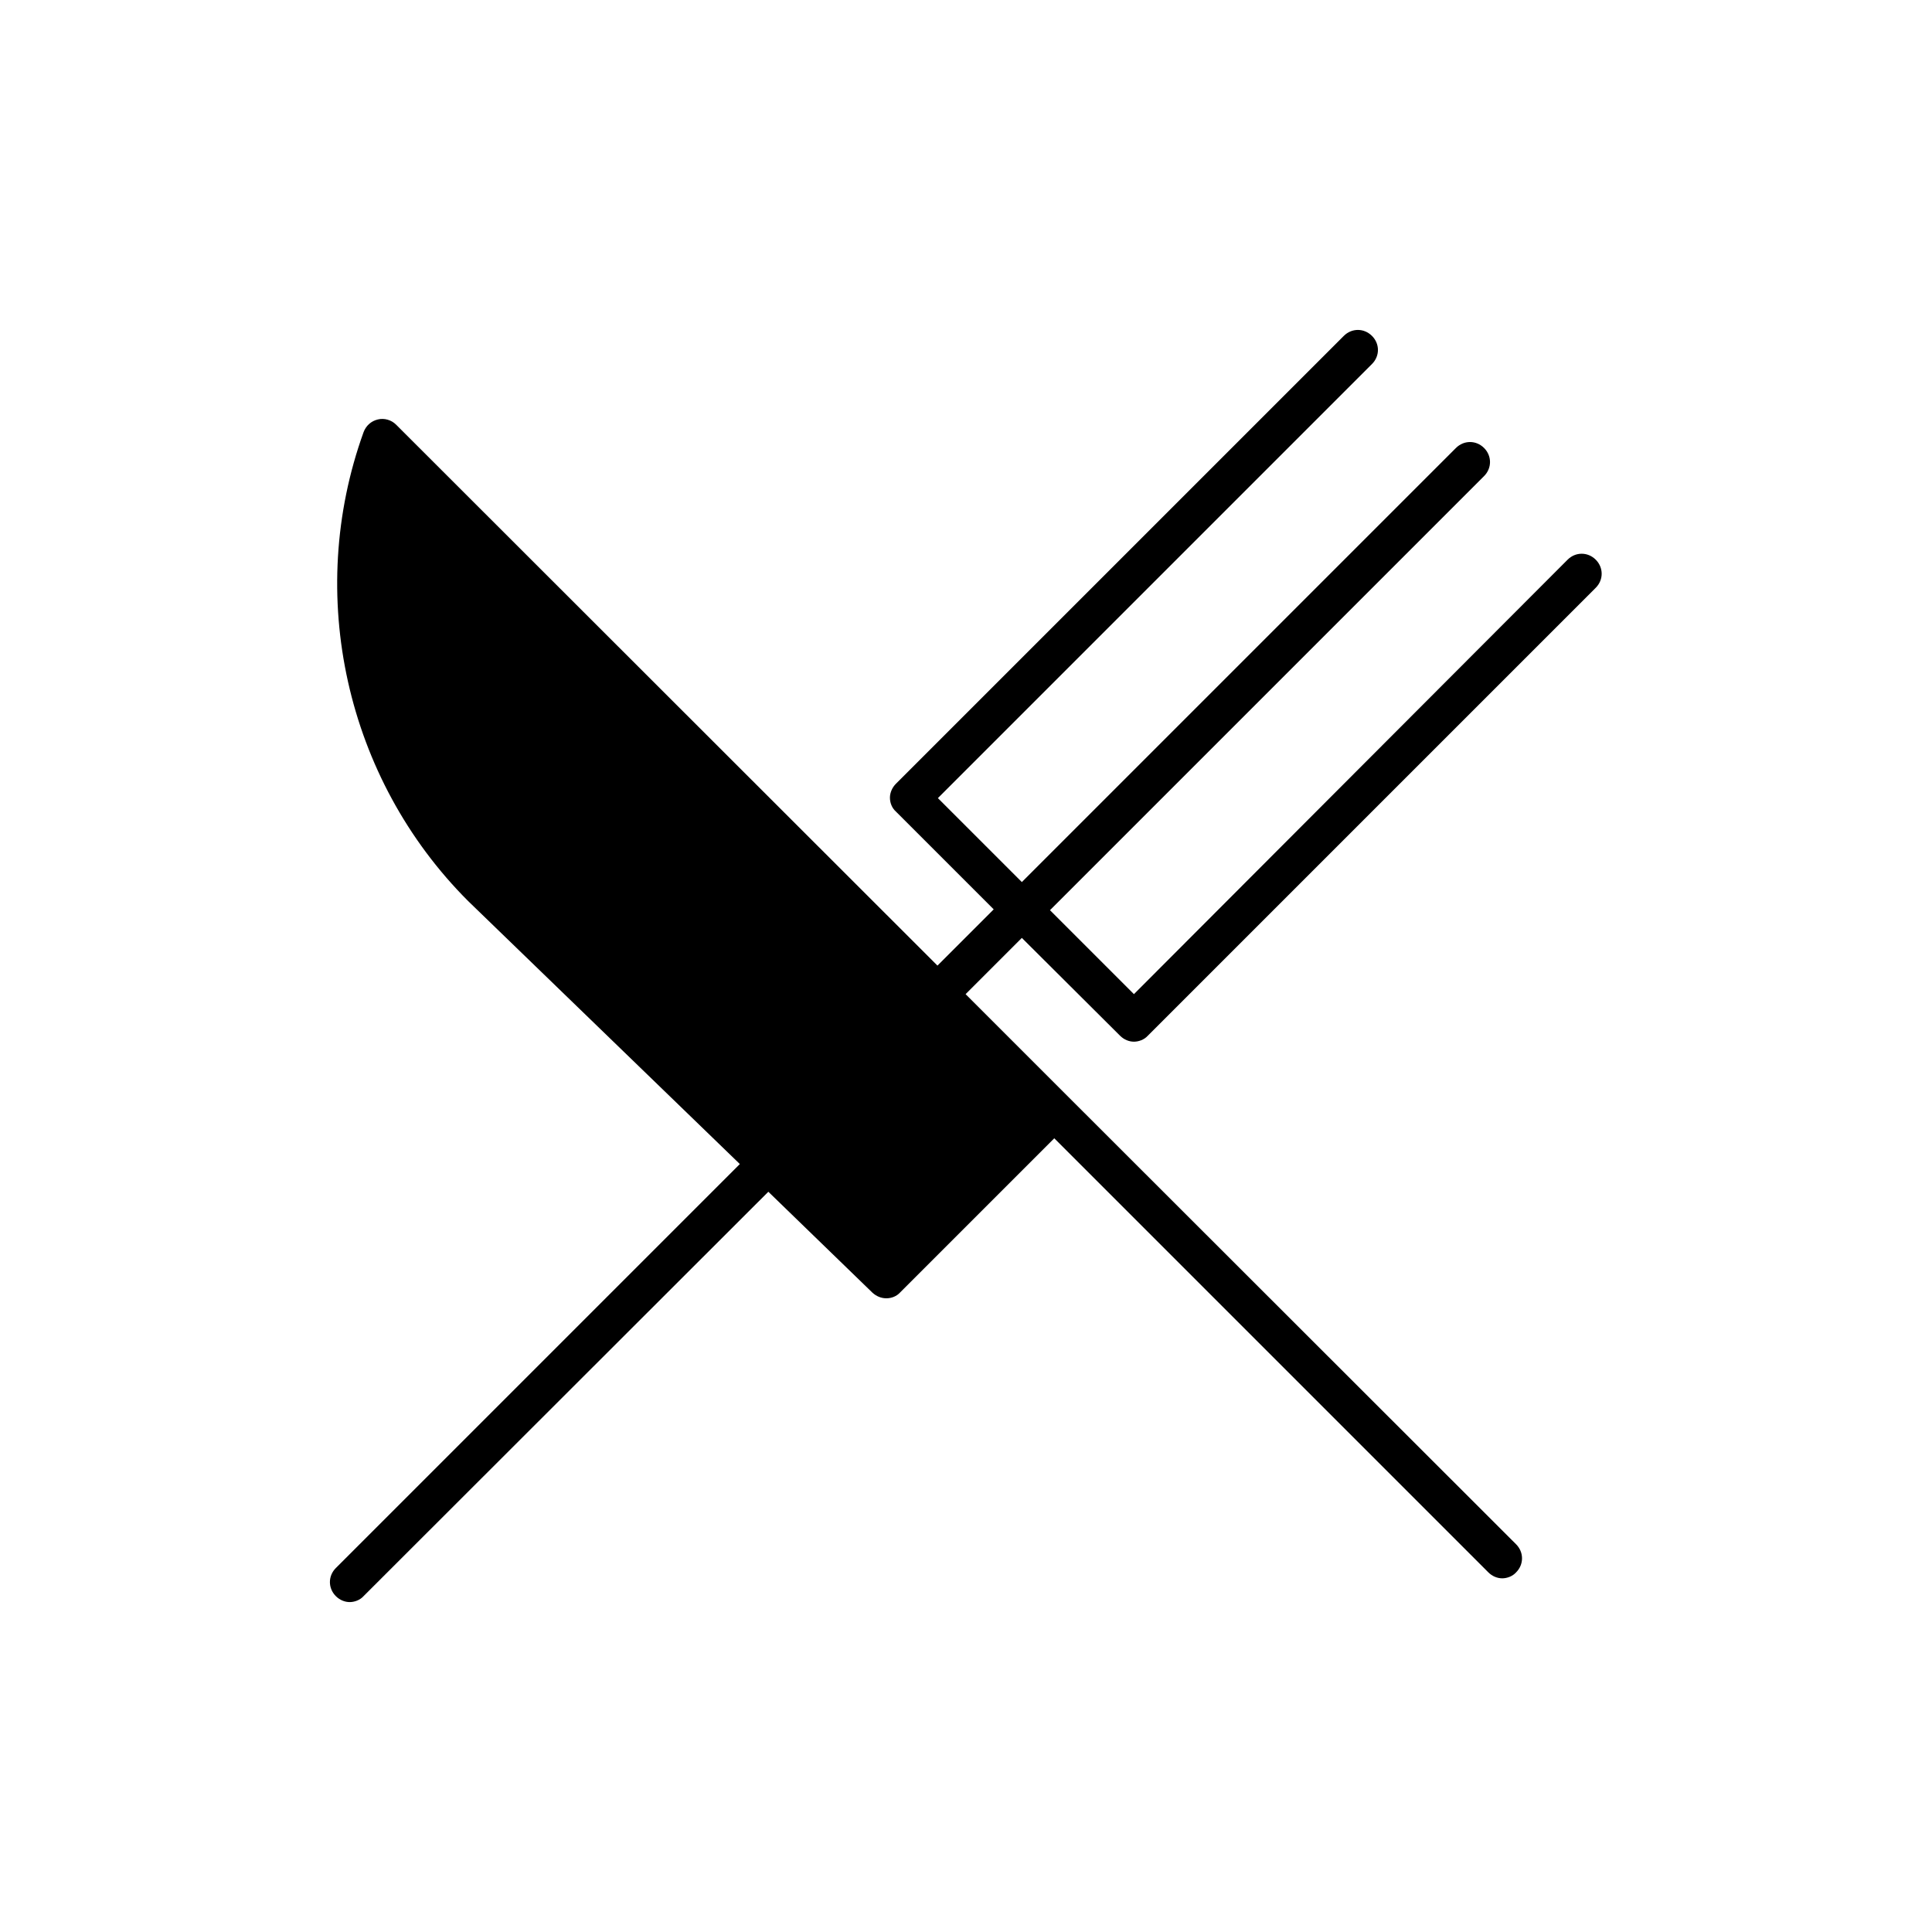
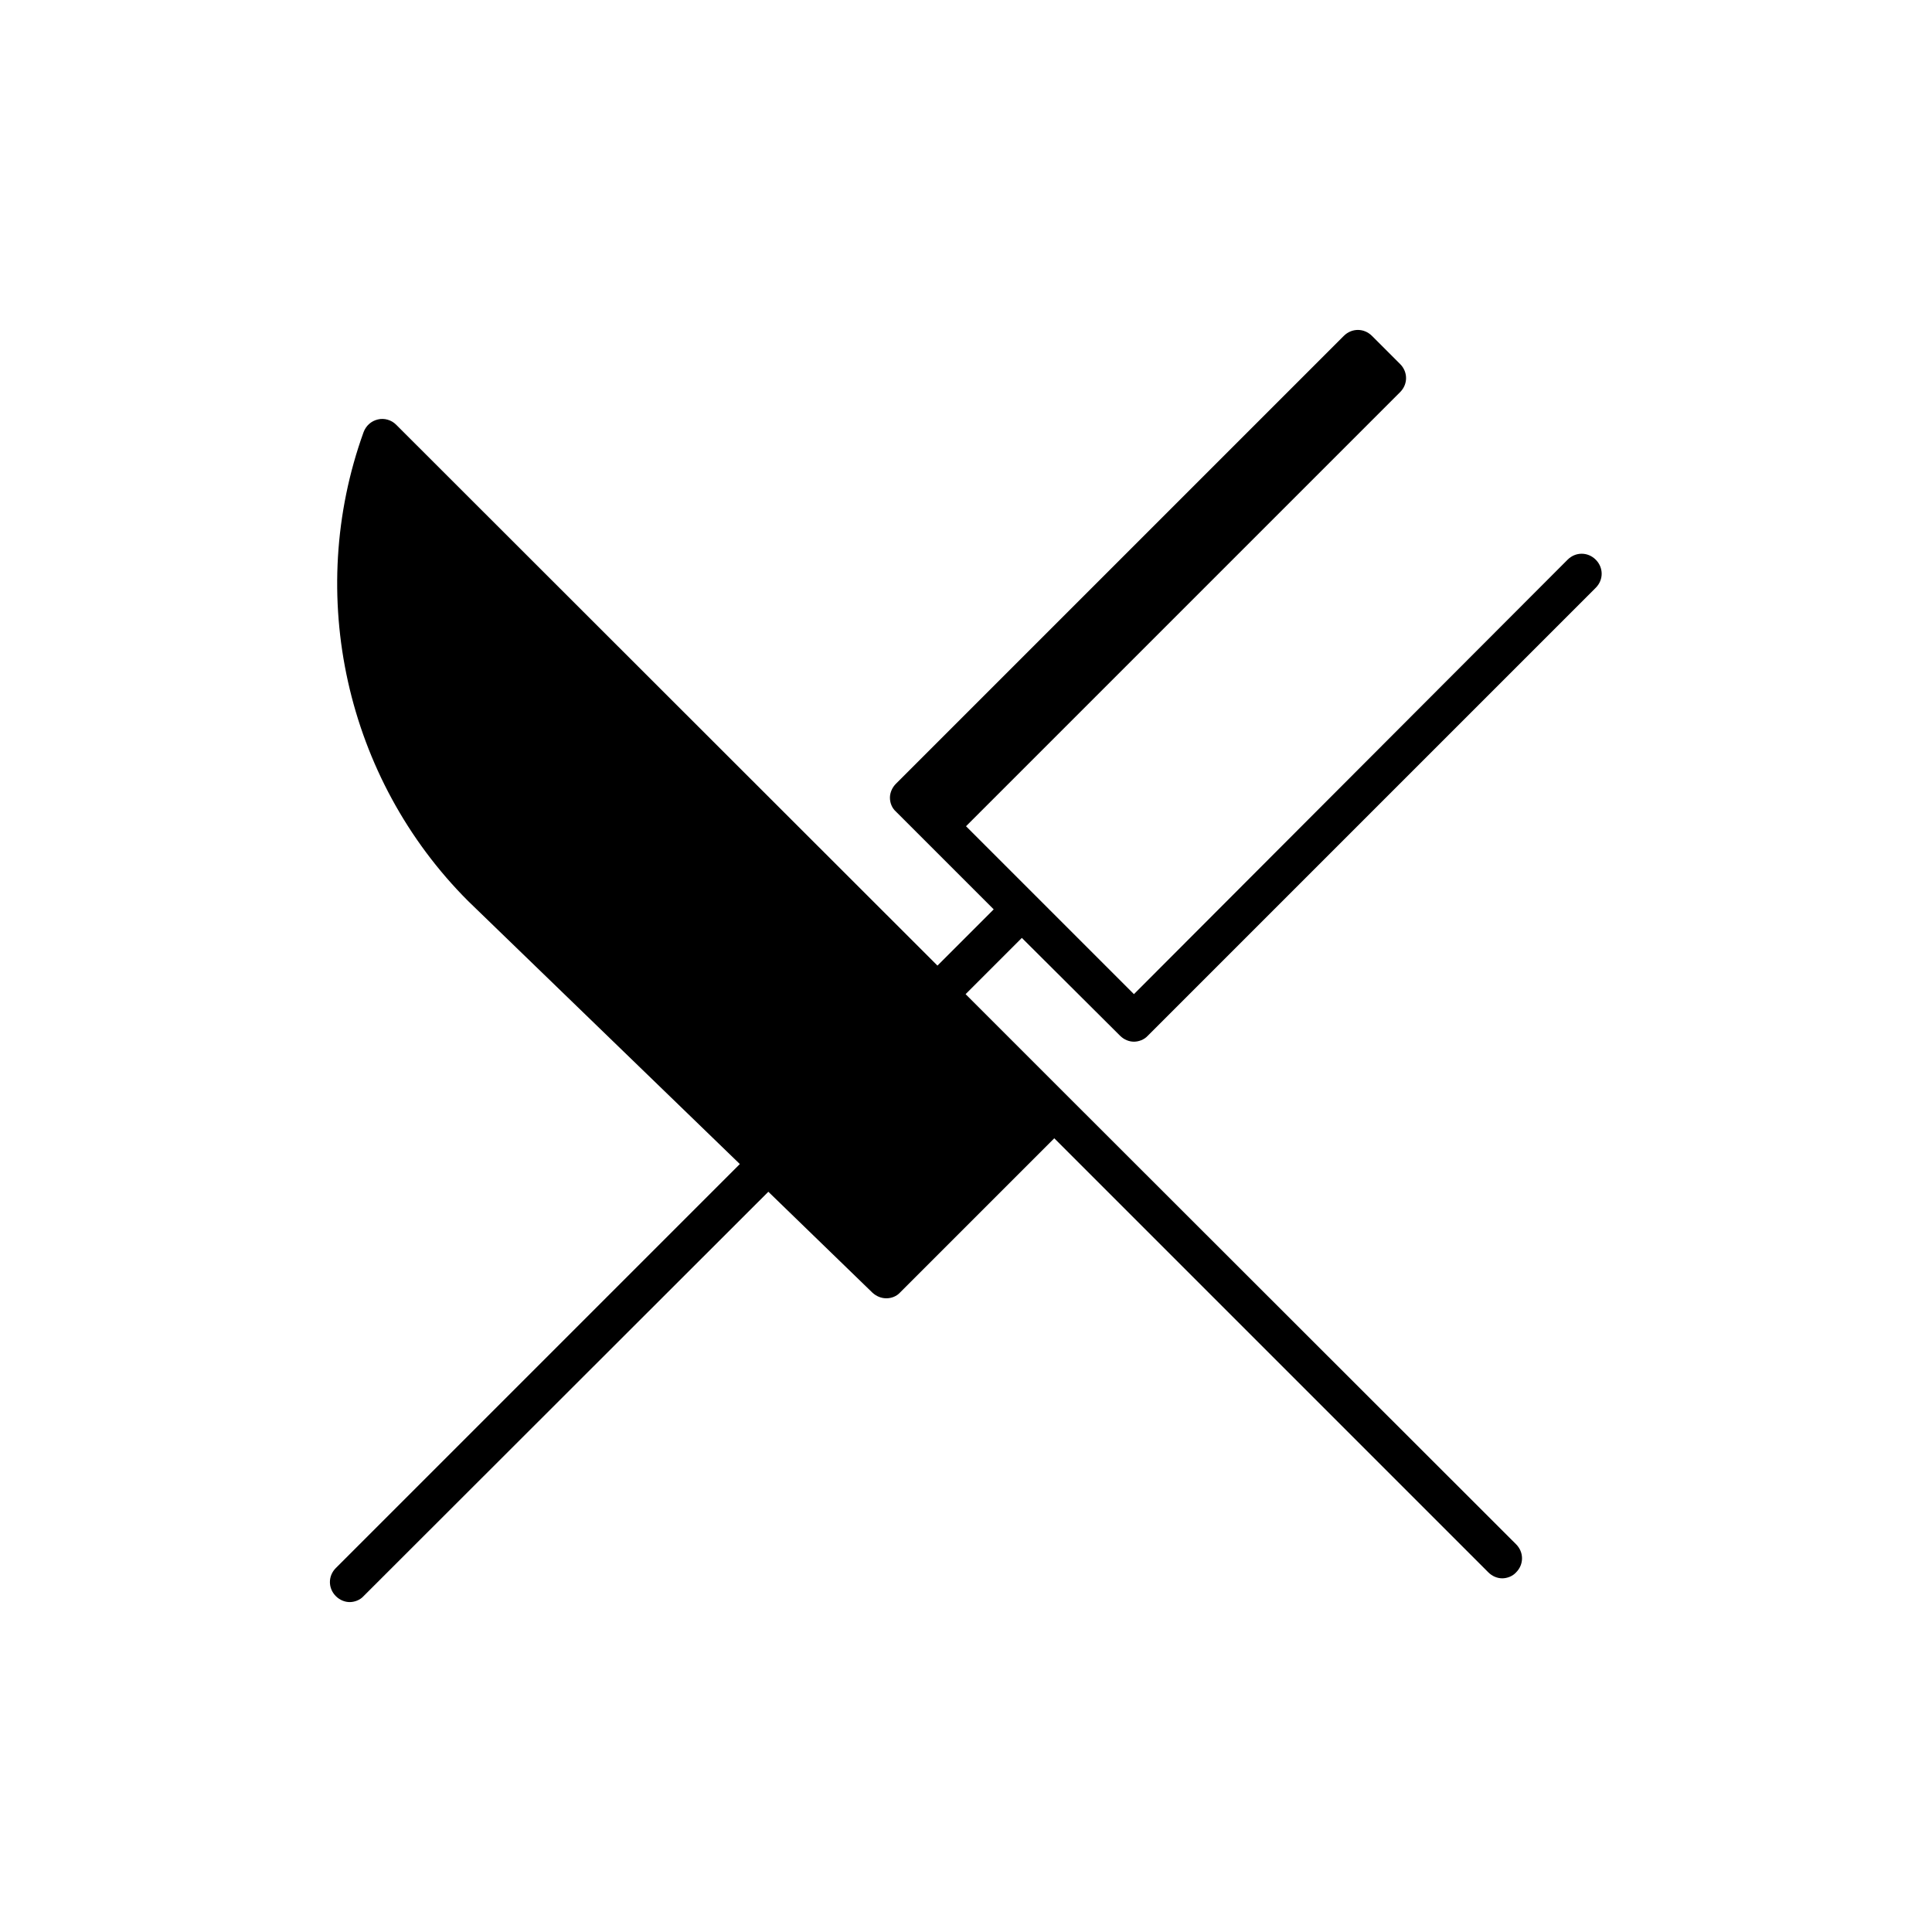
<svg xmlns="http://www.w3.org/2000/svg" fill="#000000" width="800px" height="800px" version="1.1" viewBox="144 144 512 512">
-   <path d="m507.58 233.01c-2.098-2.098-5.352-2.098-7.453 0l-118.71 118.71c-0.945 0.945-1.574 2.309-1.574 3.672s0.523 2.731 1.574 3.672l25.926 25.926-14.906 14.906-143.48-143.37c-1.258-1.258-3.148-1.785-4.828-1.363-1.785 0.418-3.148 1.68-3.777 3.359-15.535 43.035-4.723 91.84 27.711 124.27l72 69.691-107.06 107.06c-2.098 2.098-2.098 5.352 0 7.453 1.051 1.051 2.414 1.574 3.672 1.574 1.258 0 2.731-0.523 3.672-1.574l107.27-107.17 27.605 26.766c1.051 0.945 2.309 1.469 3.672 1.469 1.363 0 2.731-0.523 3.672-1.574l40.828-40.828 115.04 115.04c1.051 1.051 2.414 1.574 3.672 1.574s2.731-0.523 3.672-1.574c2.098-2.098 2.098-5.352 0-7.453l-118.7-118.6-27.184-27.184 14.906-14.906 26.031 25.926c1.051 1.051 2.414 1.574 3.672 1.574 1.258 0 2.731-0.523 3.672-1.574l118.71-118.71c2.098-2.098 2.098-5.352 0-7.453-2.098-2.098-5.352-2.098-7.453 0l-114.93 115.14-22.25-22.25 115.04-115.04c2.098-2.098 2.098-5.352 0-7.453-2.098-2.098-5.352-2.098-7.453 0l-115.04 115.04-22.25-22.25 115.04-115.04c2.102-2.098 2.102-5.352 0-7.449z" />
+   <path d="m507.58 233.01c-2.098-2.098-5.352-2.098-7.453 0l-118.71 118.71c-0.945 0.945-1.574 2.309-1.574 3.672s0.523 2.731 1.574 3.672l25.926 25.926-14.906 14.906-143.48-143.37c-1.258-1.258-3.148-1.785-4.828-1.363-1.785 0.418-3.148 1.68-3.777 3.359-15.535 43.035-4.723 91.84 27.711 124.27l72 69.691-107.06 107.06c-2.098 2.098-2.098 5.352 0 7.453 1.051 1.051 2.414 1.574 3.672 1.574 1.258 0 2.731-0.523 3.672-1.574l107.27-107.17 27.605 26.766c1.051 0.945 2.309 1.469 3.672 1.469 1.363 0 2.731-0.523 3.672-1.574l40.828-40.828 115.04 115.04c1.051 1.051 2.414 1.574 3.672 1.574s2.731-0.523 3.672-1.574c2.098-2.098 2.098-5.352 0-7.453l-118.7-118.6-27.184-27.184 14.906-14.906 26.031 25.926c1.051 1.051 2.414 1.574 3.672 1.574 1.258 0 2.731-0.523 3.672-1.574l118.71-118.71c2.098-2.098 2.098-5.352 0-7.453-2.098-2.098-5.352-2.098-7.453 0l-114.93 115.14-22.25-22.25 115.04-115.04l-115.04 115.04-22.25-22.25 115.04-115.04c2.102-2.098 2.102-5.352 0-7.449z" />
</svg>